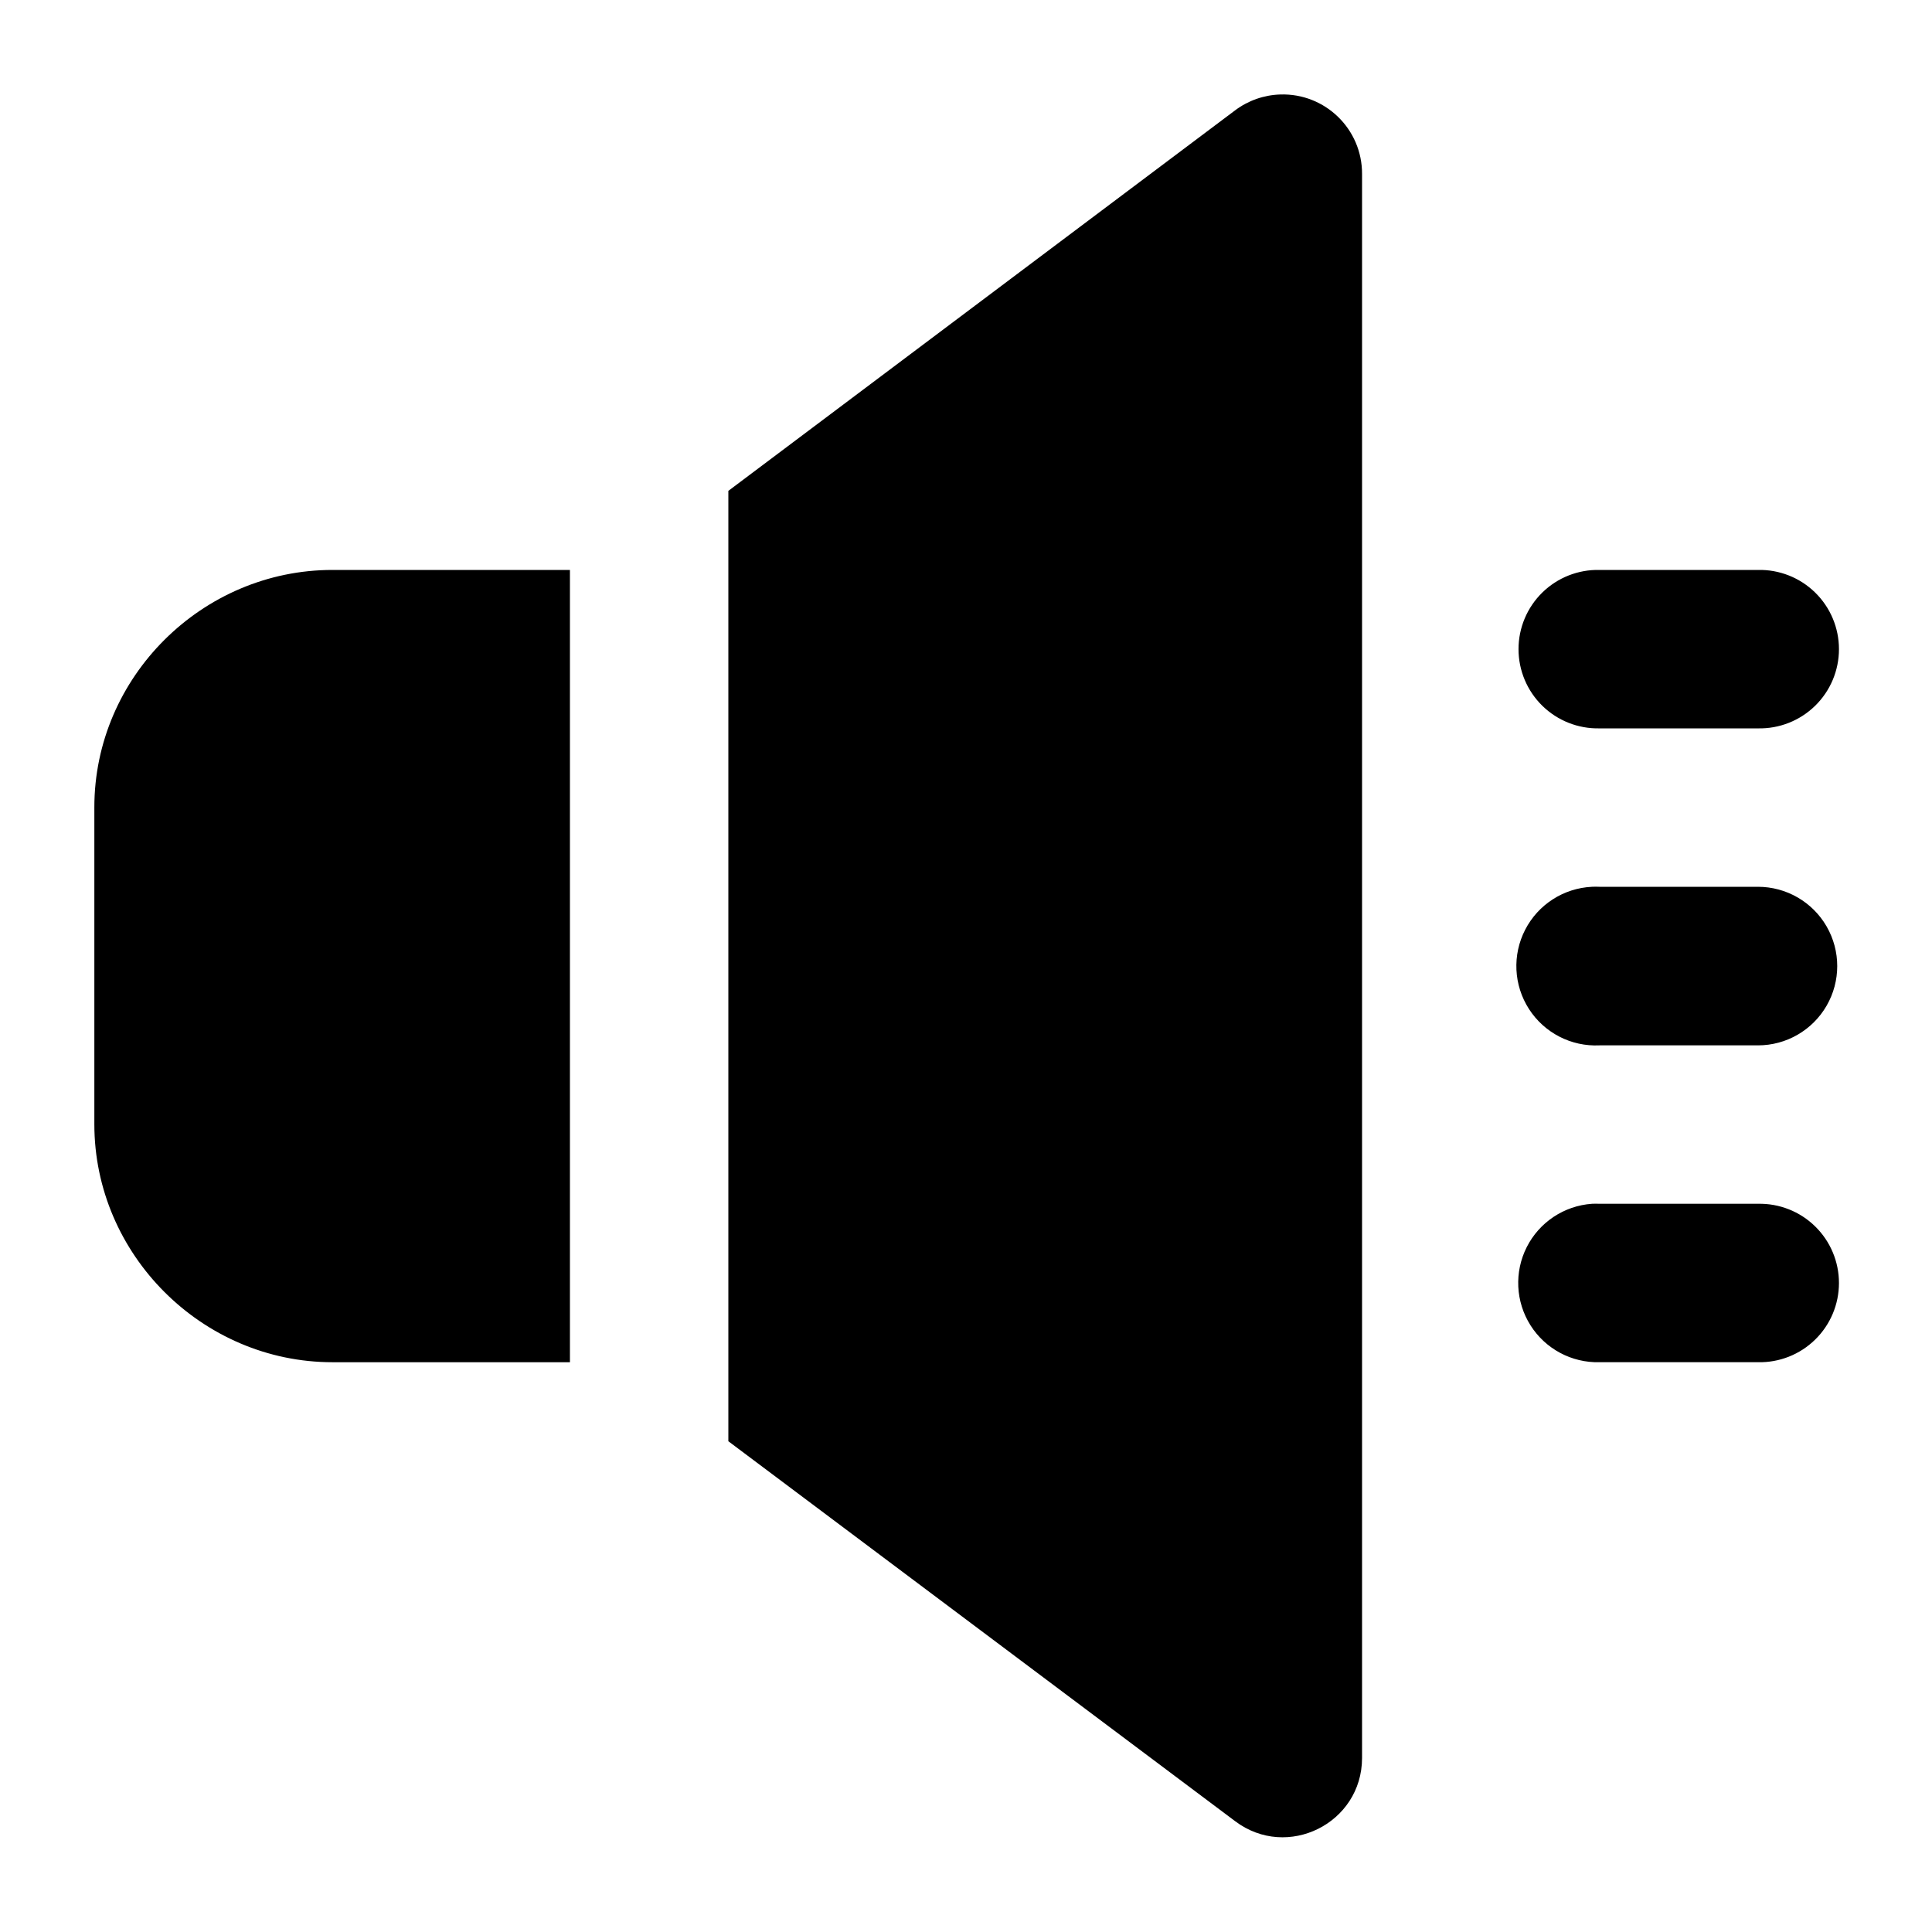
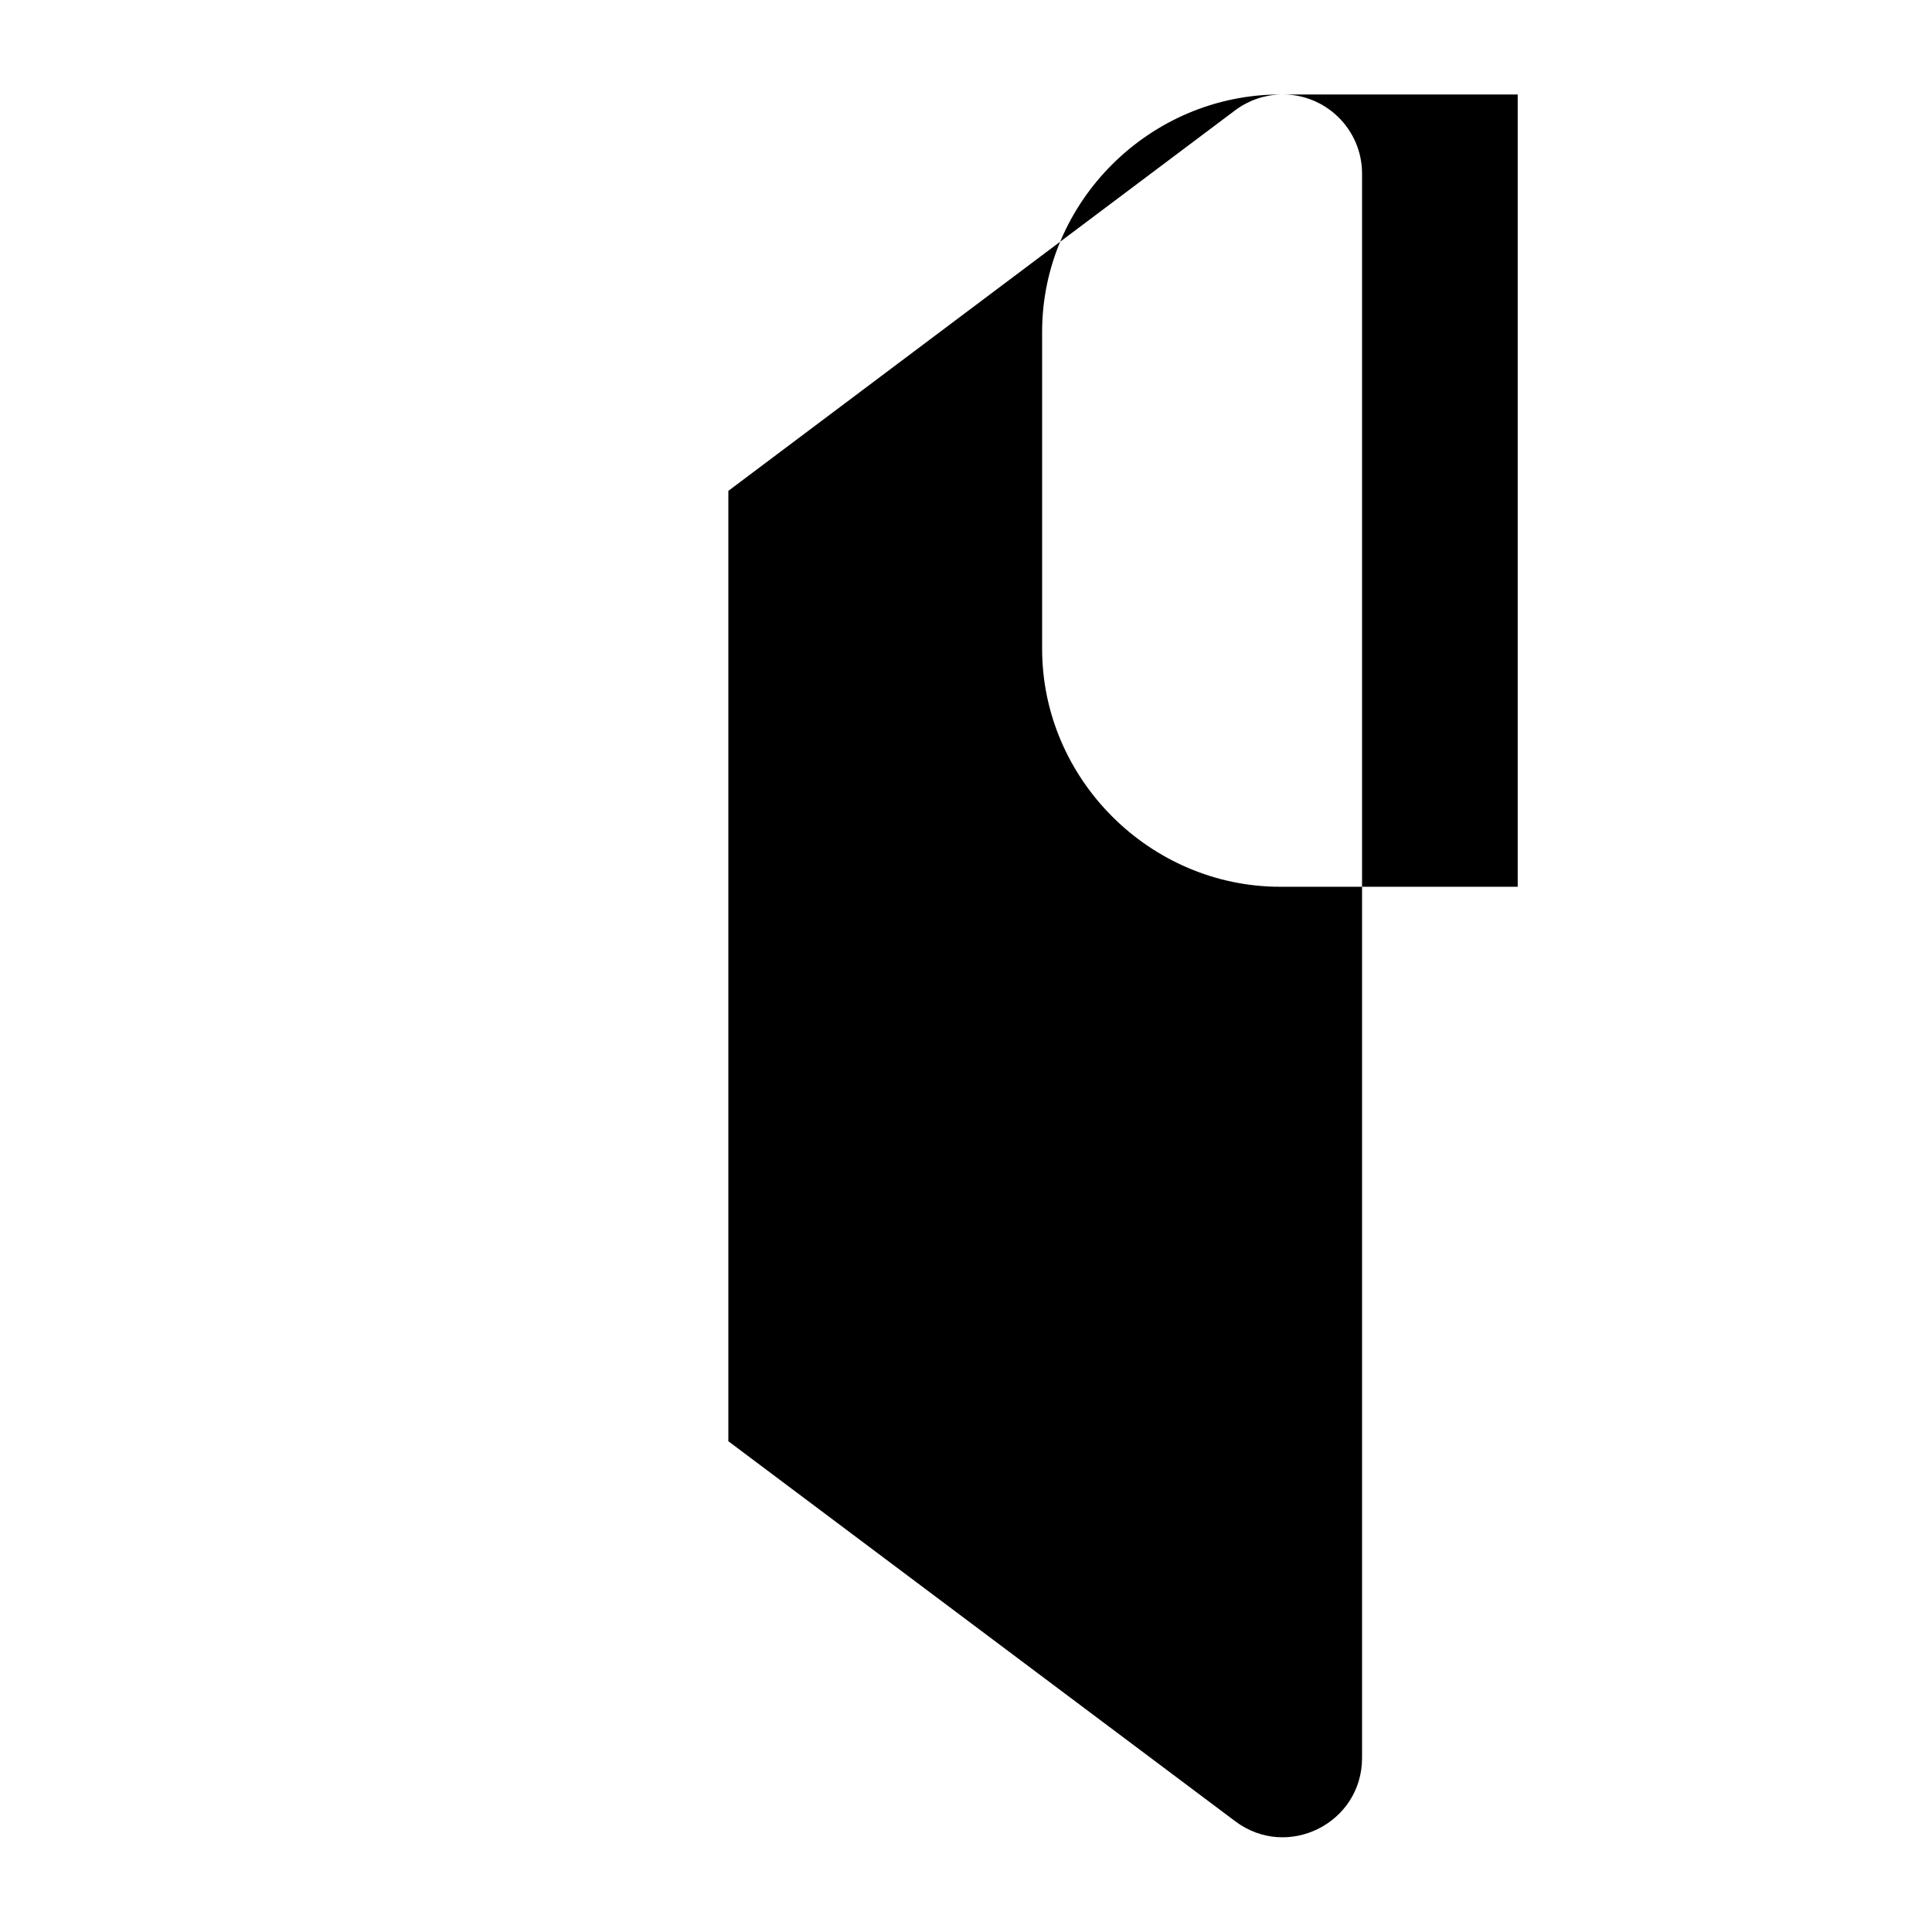
<svg xmlns="http://www.w3.org/2000/svg" fill="#000000" width="800px" height="800px" version="1.1" viewBox="144 144 512 512">
-   <path d="m483.27 169.04c-4.312 0.137-8.477 1.598-11.93 4.184l-134.32 100.86v251.86l134.32 100.7c13.816 10.402 33.582 0.566 33.617-16.73v-419.8c0.055-11.902-9.789-21.465-21.688-21.074zm-251.17 126c-34.523 0-63.098 28.367-63.098 62.895v84.008c0 34.523 28.574 63.059 63.098 63.059h62.938v-209.96zm335.79 0c-5.648-0.129-11.113 2.027-15.152 5.977-4.039 3.953-6.316 9.363-6.316 15.016 0 5.648 2.277 11.062 6.316 15.012 4.039 3.949 9.504 6.106 15.152 5.981h41.984c5.648 0.125 11.109-2.031 15.148-5.981 4.043-3.949 6.32-9.363 6.32-15.012 0-5.652-2.277-11.062-6.32-15.016-4.039-3.949-9.5-6.106-15.148-5.977zm-2.008 83.969c-7.508 0.359-14.254 4.695-17.695 11.375-3.445 6.68-3.062 14.691 1.004 21.012 4.062 6.324 11.191 9.996 18.699 9.637h41.984c7.508 0 14.441-4.004 18.195-10.508 3.754-6.5 3.754-14.508 0-21.012-3.754-6.5-10.688-10.504-18.195-10.504h-41.984c-0.668-0.035-1.34-0.035-2.008 0zm0 84.008c-7.379 0.52-13.941 4.883-17.281 11.48-3.336 6.602-2.961 14.473 0.992 20.723 3.953 6.254 10.902 9.969 18.297 9.781h41.984c5.648 0.125 11.109-2.027 15.148-5.981 4.043-3.949 6.32-9.359 6.32-15.012 0-5.652-2.277-11.062-6.32-15.012-4.039-3.953-9.5-6.106-15.148-5.981h-41.984c-0.668-0.031-1.34-0.031-2.008 0z" fill-rule="evenodd" />
+   <path d="m483.27 169.04c-4.312 0.137-8.477 1.598-11.93 4.184l-134.32 100.86v251.86l134.32 100.7c13.816 10.402 33.582 0.566 33.617-16.73v-419.8c0.055-11.902-9.789-21.465-21.688-21.074zc-34.523 0-63.098 28.367-63.098 62.895v84.008c0 34.523 28.574 63.059 63.098 63.059h62.938v-209.96zm335.79 0c-5.648-0.129-11.113 2.027-15.152 5.977-4.039 3.953-6.316 9.363-6.316 15.016 0 5.648 2.277 11.062 6.316 15.012 4.039 3.949 9.504 6.106 15.152 5.981h41.984c5.648 0.125 11.109-2.031 15.148-5.981 4.043-3.949 6.32-9.363 6.32-15.012 0-5.652-2.277-11.062-6.32-15.016-4.039-3.949-9.5-6.106-15.148-5.977zm-2.008 83.969c-7.508 0.359-14.254 4.695-17.695 11.375-3.445 6.68-3.062 14.691 1.004 21.012 4.062 6.324 11.191 9.996 18.699 9.637h41.984c7.508 0 14.441-4.004 18.195-10.508 3.754-6.5 3.754-14.508 0-21.012-3.754-6.5-10.688-10.504-18.195-10.504h-41.984c-0.668-0.035-1.34-0.035-2.008 0zm0 84.008c-7.379 0.52-13.941 4.883-17.281 11.48-3.336 6.602-2.961 14.473 0.992 20.723 3.953 6.254 10.902 9.969 18.297 9.781h41.984c5.648 0.125 11.109-2.027 15.148-5.981 4.043-3.949 6.32-9.359 6.32-15.012 0-5.652-2.277-11.062-6.32-15.012-4.039-3.953-9.5-6.106-15.148-5.981h-41.984c-0.668-0.031-1.34-0.031-2.008 0z" fill-rule="evenodd" />
</svg>